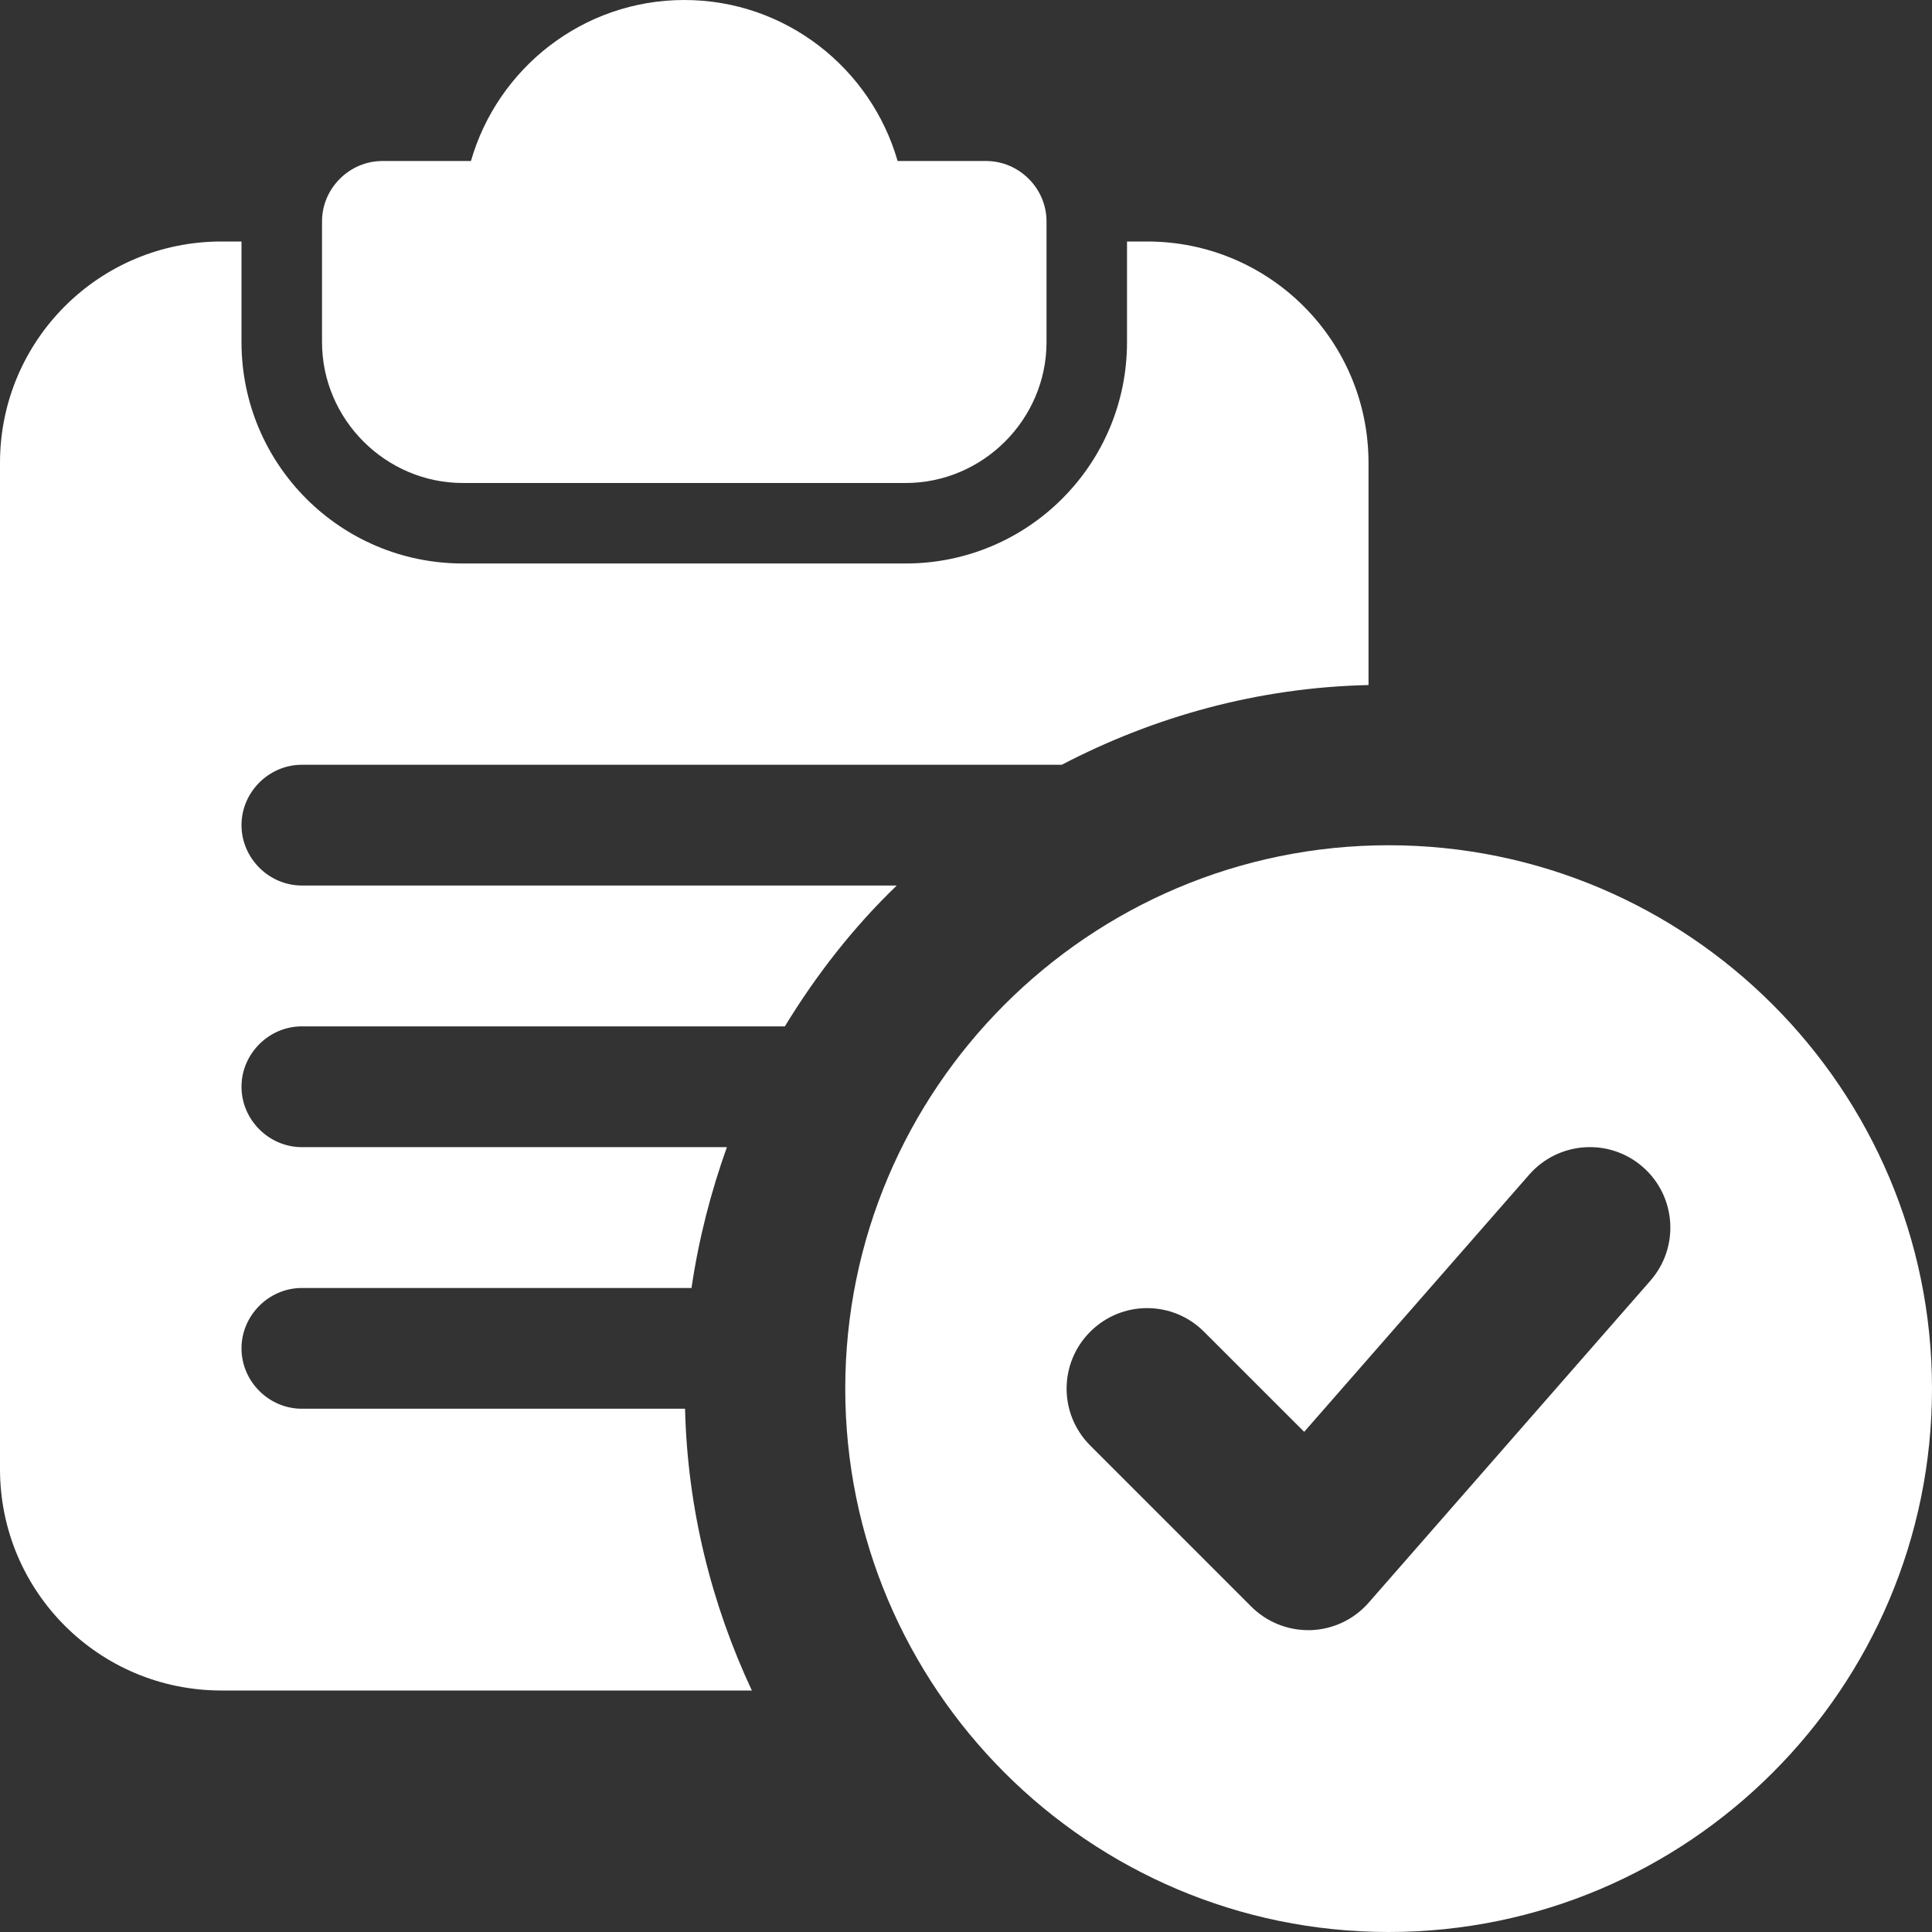
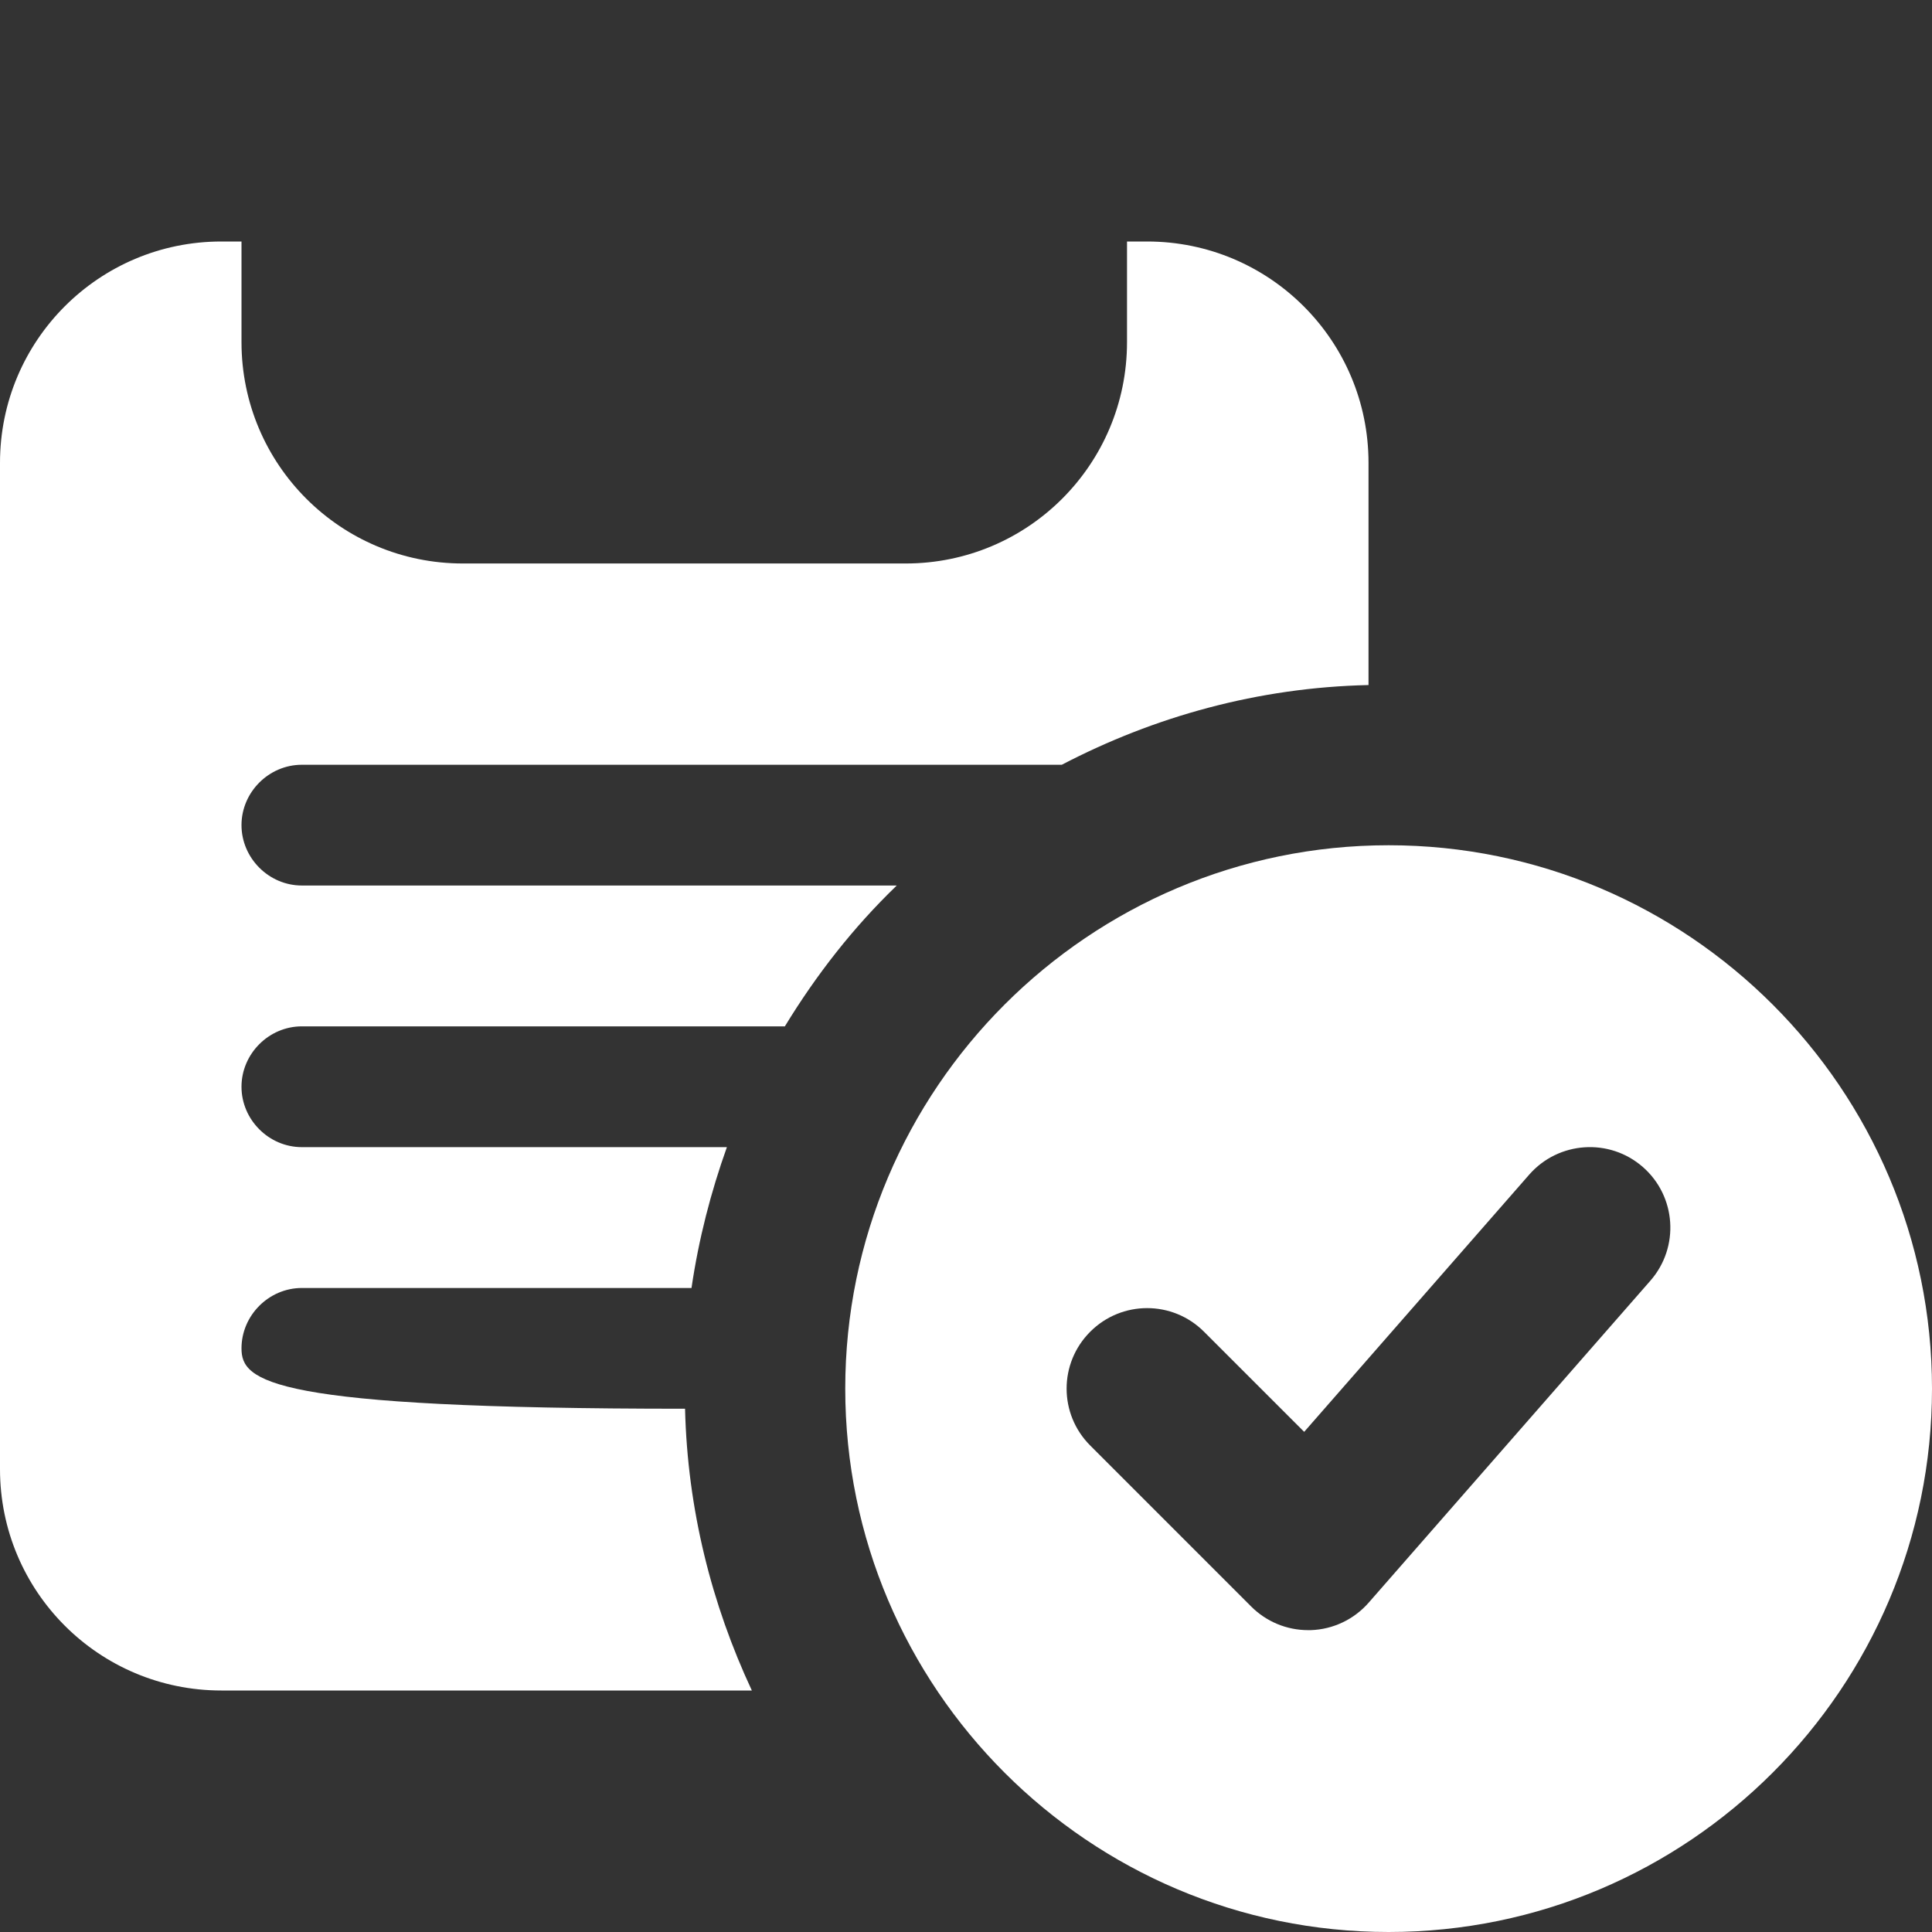
<svg xmlns="http://www.w3.org/2000/svg" width="50" height="50" viewBox="0 0 50 50" fill="none">
  <rect x="0" y="0" width="50" height="50" fill="#333333" stroke="none" />
  <g clip-path="url(#clip0)">
-     <path d="M25.521 4.167H23.23C22.542 1.771 20.334 0 17.709 0C15.084 0 12.876 1.771 12.188 4.167H9.896C9.042 4.167 8.334 4.875 8.334 5.729V8.854C8.334 10.854 9.98 12.5 11.98 12.5H23.438C25.438 12.5 27.084 10.854 27.084 8.854V5.729C27.084 4.875 26.376 4.167 25.521 4.167Z" fill="white" />
-     <path d="M29.688 6.25H29.167V8.854C29.167 12.021 26.604 14.583 23.438 14.583H11.979C8.812 14.583 6.25 12.021 6.25 8.854V6.25H5.729C2.562 6.25 0 8.812 0 11.979V38.021C0 41.188 2.562 43.75 5.729 43.75H19.458C18.417 41.521 17.792 39.062 17.729 36.458H7.812C6.958 36.458 6.25 35.75 6.25 34.896C6.25 34.042 6.958 33.333 7.812 33.333H17.896C18.083 32.062 18.396 30.854 18.812 29.688H7.812C6.958 29.688 6.25 28.979 6.25 28.125C6.25 27.271 6.958 26.562 7.812 26.562H20.312C21.125 25.229 22.083 24 23.208 22.917H7.812C6.958 22.917 6.25 22.208 6.25 21.354C6.25 20.5 6.958 19.792 7.812 19.792H27.479C29.875 18.542 32.562 17.792 35.417 17.729V11.979C35.417 8.812 32.854 6.25 29.688 6.25Z" fill="white" />
+     <path d="M29.688 6.25H29.167V8.854C29.167 12.021 26.604 14.583 23.438 14.583H11.979C8.812 14.583 6.25 12.021 6.25 8.854V6.25H5.729C2.562 6.25 0 8.812 0 11.979V38.021C0 41.188 2.562 43.75 5.729 43.75H19.458C18.417 41.521 17.792 39.062 17.729 36.458C6.958 36.458 6.25 35.75 6.25 34.896C6.25 34.042 6.958 33.333 7.812 33.333H17.896C18.083 32.062 18.396 30.854 18.812 29.688H7.812C6.958 29.688 6.25 28.979 6.25 28.125C6.25 27.271 6.958 26.562 7.812 26.562H20.312C21.125 25.229 22.083 24 23.208 22.917H7.812C6.958 22.917 6.25 22.208 6.25 21.354C6.25 20.5 6.958 19.792 7.812 19.792H27.479C29.875 18.542 32.562 17.792 35.417 17.729V11.979C35.417 8.812 32.854 6.25 29.688 6.25Z" fill="white" />
    <path d="M35.938 21.875C28.183 21.875 21.875 28.183 21.875 35.938C21.875 43.692 28.183 50 35.938 50C43.692 50 50 43.692 50 35.938C50 28.183 43.692 21.875 35.938 21.875ZM42.712 33.144L35.421 41.477C35.042 41.91 34.5 42.169 33.923 42.188C33.9 42.188 33.877 42.188 33.854 42.188C33.302 42.188 32.773 41.969 32.381 41.577L28.215 37.41C27.4 36.596 27.4 35.279 28.215 34.465C29.029 33.65 30.346 33.65 31.16 34.465L33.752 37.056L39.577 30.398C40.335 29.535 41.65 29.444 42.517 30.202C43.383 30.96 43.471 32.277 42.712 33.144Z" fill="white" />
  </g>
  <defs>
    <clipPath id="clip0">
      <rect width="50" height="50" fill="white" />
    </clipPath>
  </defs>
</svg>